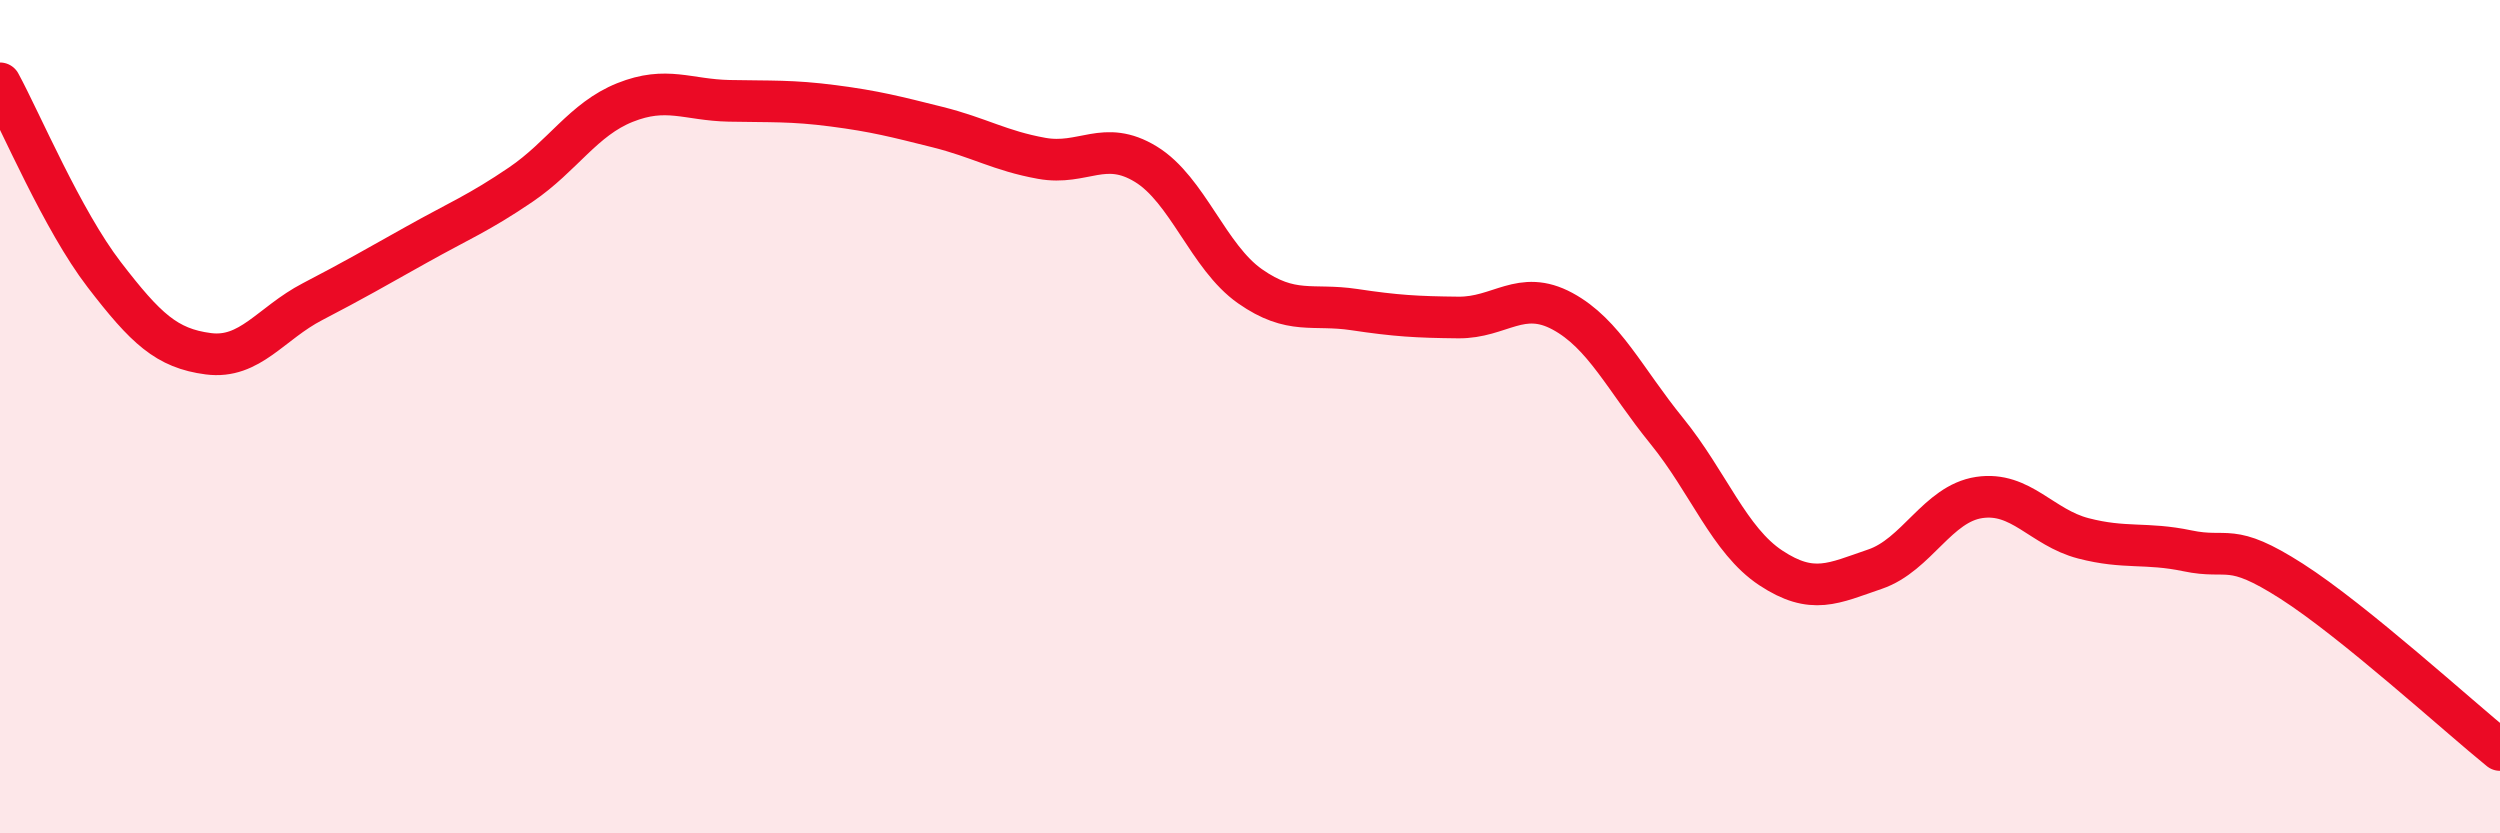
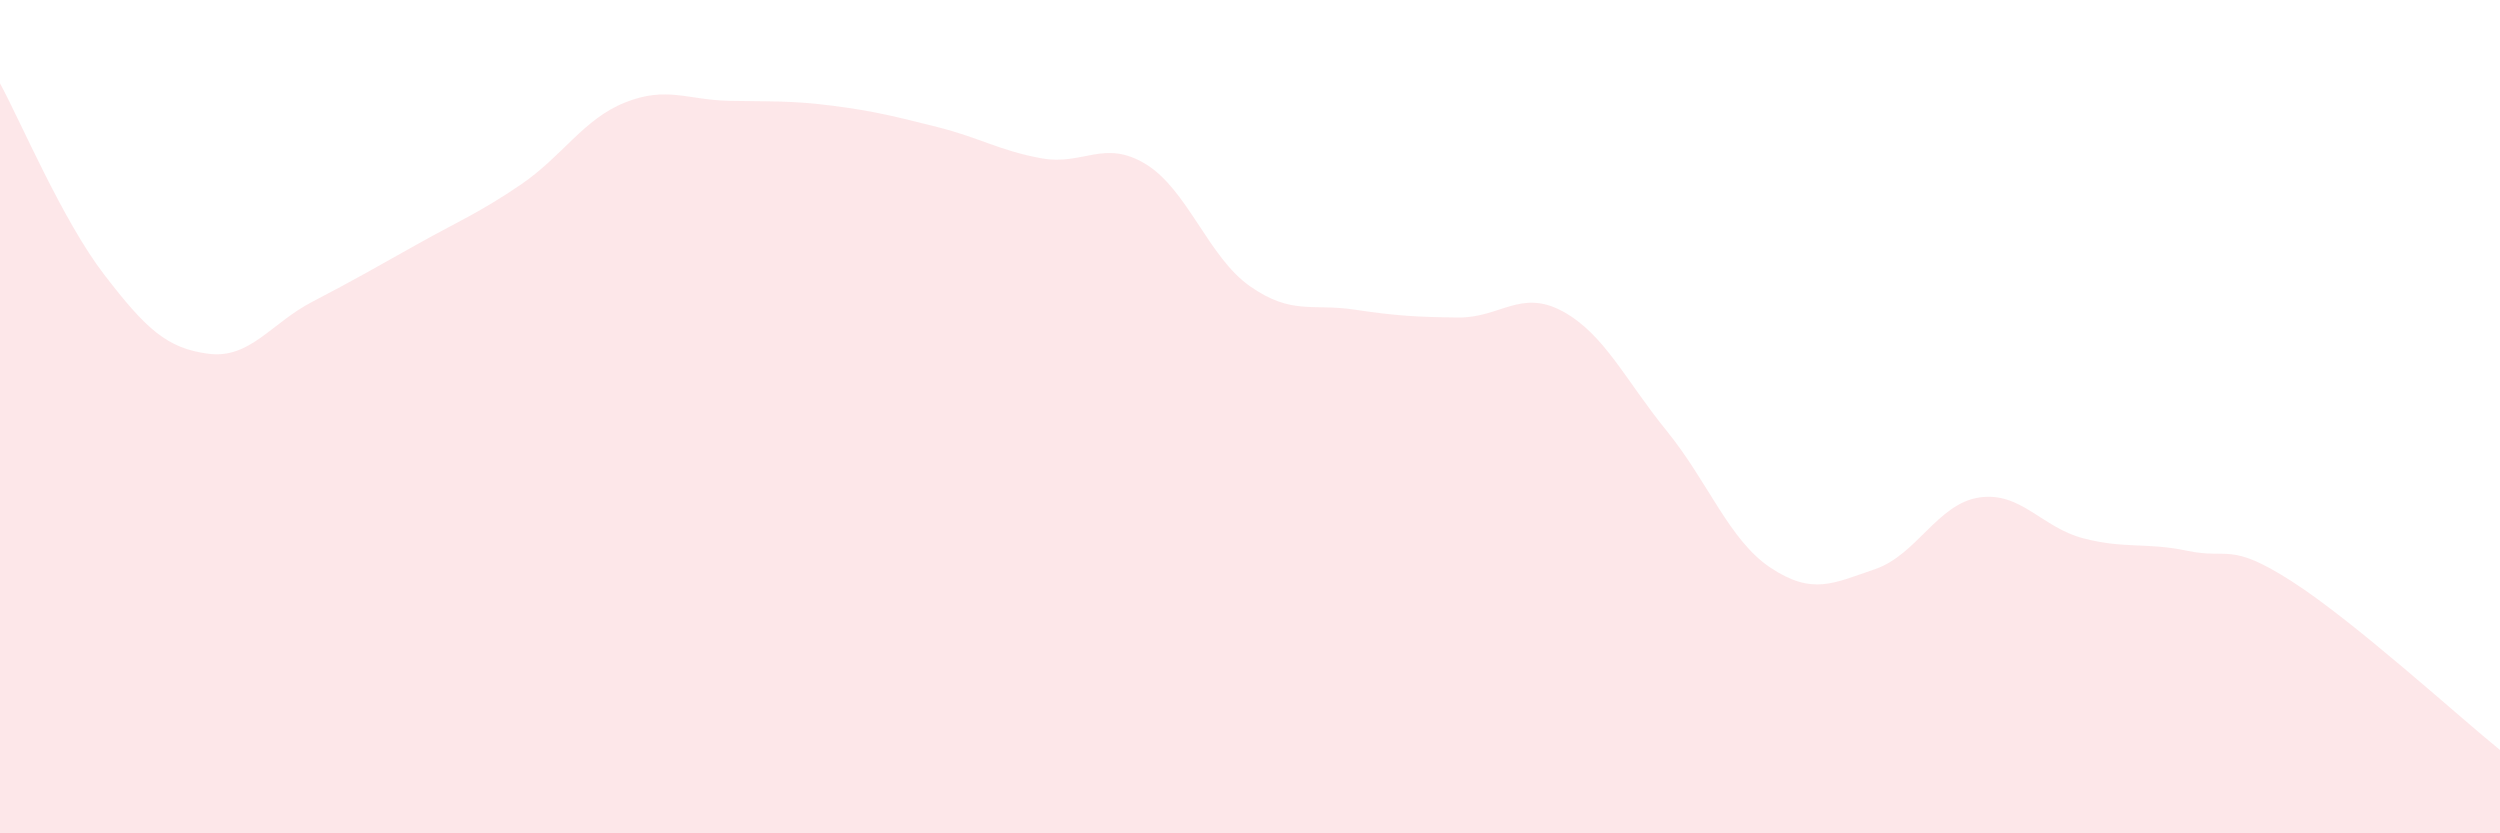
<svg xmlns="http://www.w3.org/2000/svg" width="60" height="20" viewBox="0 0 60 20">
  <path d="M 0,2 C 0.5,2.92 1.5,5.29 2.5,6.59 C 3.5,7.89 4,8.36 5,8.49 C 6,8.62 6.5,7.76 7.5,7.24 C 8.5,6.72 9,6.43 10,5.87 C 11,5.31 11.5,5.11 12.5,4.43 C 13.5,3.75 14,2.86 15,2.46 C 16,2.06 16.5,2.4 17.5,2.42 C 18.5,2.44 19,2.41 20,2.54 C 21,2.67 21.5,2.8 22.5,3.05 C 23.5,3.3 24,3.62 25,3.8 C 26,3.98 26.5,3.33 27.5,3.94 C 28.5,4.55 29,6.17 30,6.87 C 31,7.57 31.5,7.28 32.5,7.43 C 33.5,7.58 34,7.61 35,7.62 C 36,7.63 36.5,6.93 37.5,7.47 C 38.5,8.01 39,9.11 40,10.34 C 41,11.57 41.5,12.97 42.5,13.63 C 43.5,14.29 44,14 45,13.66 C 46,13.32 46.5,12.09 47.5,11.94 C 48.5,11.79 49,12.66 50,12.92 C 51,13.18 51.5,13.01 52.5,13.22 C 53.5,13.43 53.5,12.99 55,13.95 C 56.5,14.91 59,17.19 60,18L60 20L0 20Z" fill="#EB0A25" opacity="0.1" stroke-linecap="round" stroke-linejoin="round" />
-   <path d="M 0,2 C 0.5,2.92 1.5,5.29 2.5,6.59 C 3.5,7.89 4,8.36 5,8.49 C 6,8.62 6.5,7.76 7.5,7.24 C 8.5,6.72 9,6.43 10,5.87 C 11,5.31 11.5,5.11 12.5,4.43 C 13.5,3.75 14,2.86 15,2.46 C 16,2.06 16.5,2.4 17.5,2.42 C 18.5,2.44 19,2.41 20,2.54 C 21,2.67 21.5,2.8 22.5,3.05 C 23.5,3.3 24,3.62 25,3.8 C 26,3.98 26.5,3.33 27.5,3.94 C 28.5,4.55 29,6.17 30,6.87 C 31,7.57 31.5,7.28 32.5,7.43 C 33.5,7.58 34,7.61 35,7.62 C 36,7.63 36.5,6.93 37.5,7.47 C 38.5,8.01 39,9.11 40,10.34 C 41,11.57 41.5,12.97 42.5,13.63 C 43.5,14.29 44,14 45,13.66 C 46,13.32 46.5,12.09 47.5,11.94 C 48.5,11.79 49,12.66 50,12.92 C 51,13.18 51.5,13.01 52.5,13.22 C 53.5,13.43 53.5,12.99 55,13.95 C 56.5,14.91 59,17.19 60,18" stroke="#EB0A25" stroke-width="1" fill="none" stroke-linecap="round" stroke-linejoin="round" />
</svg>